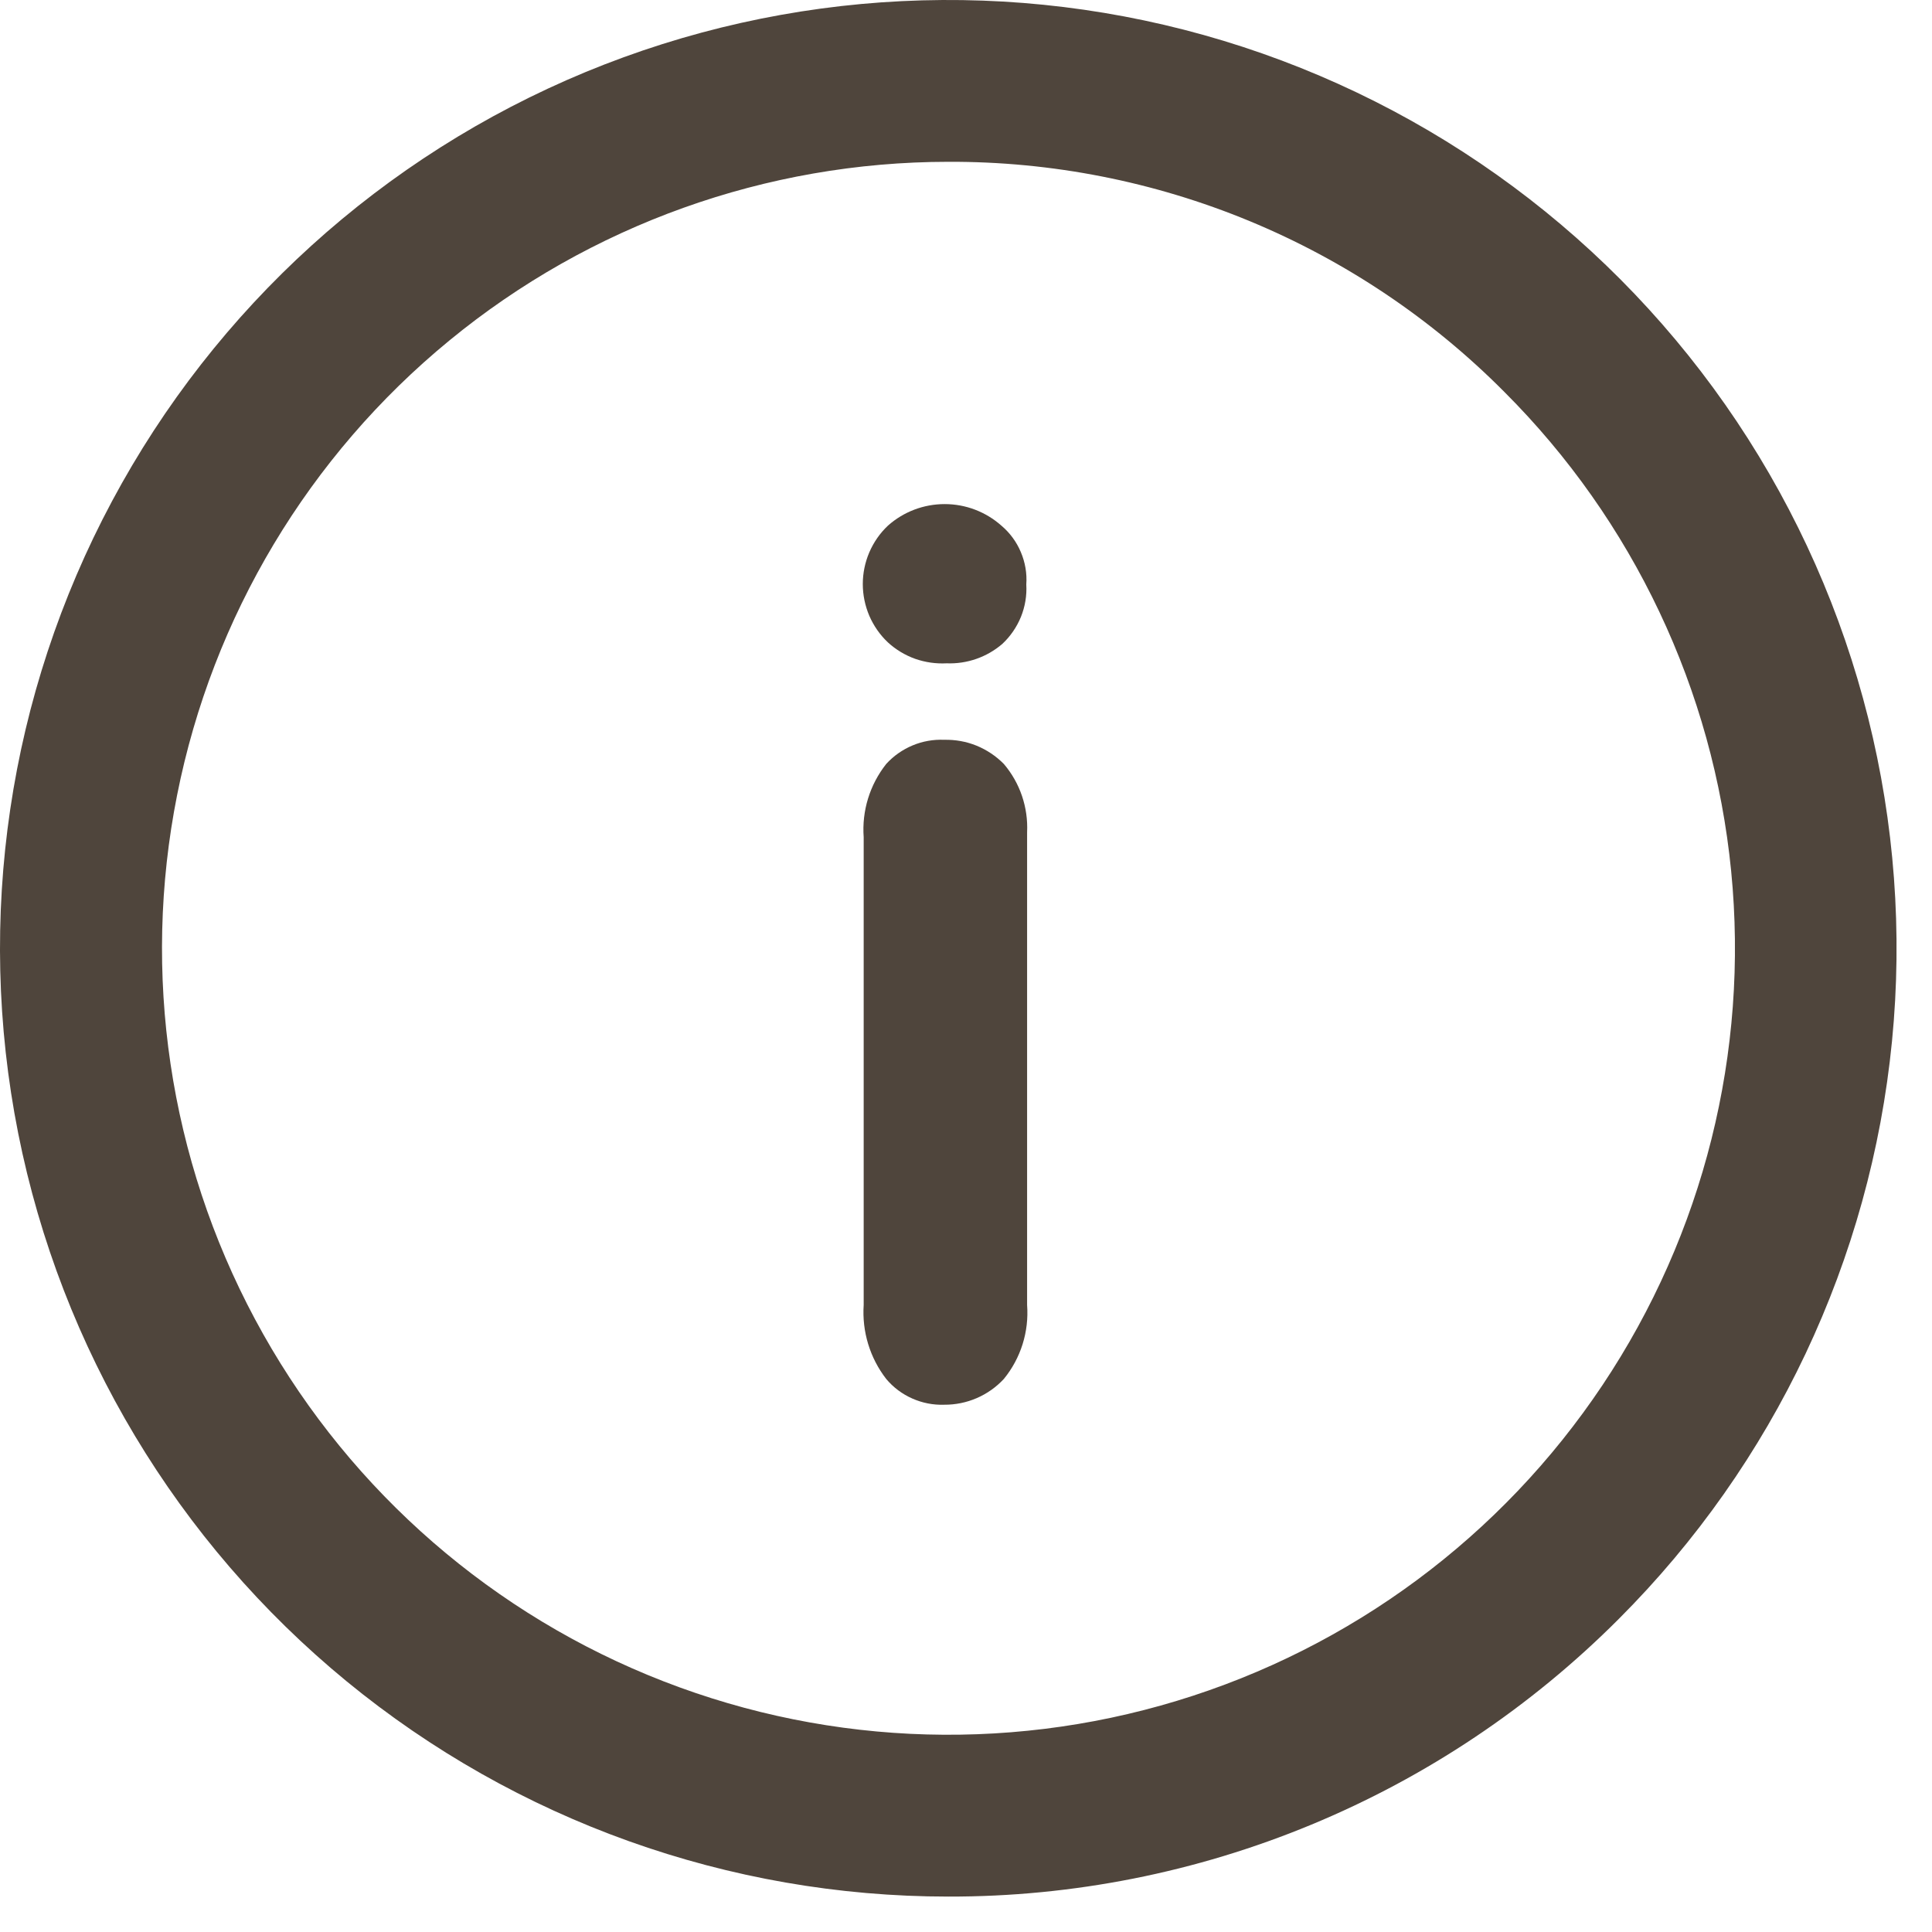
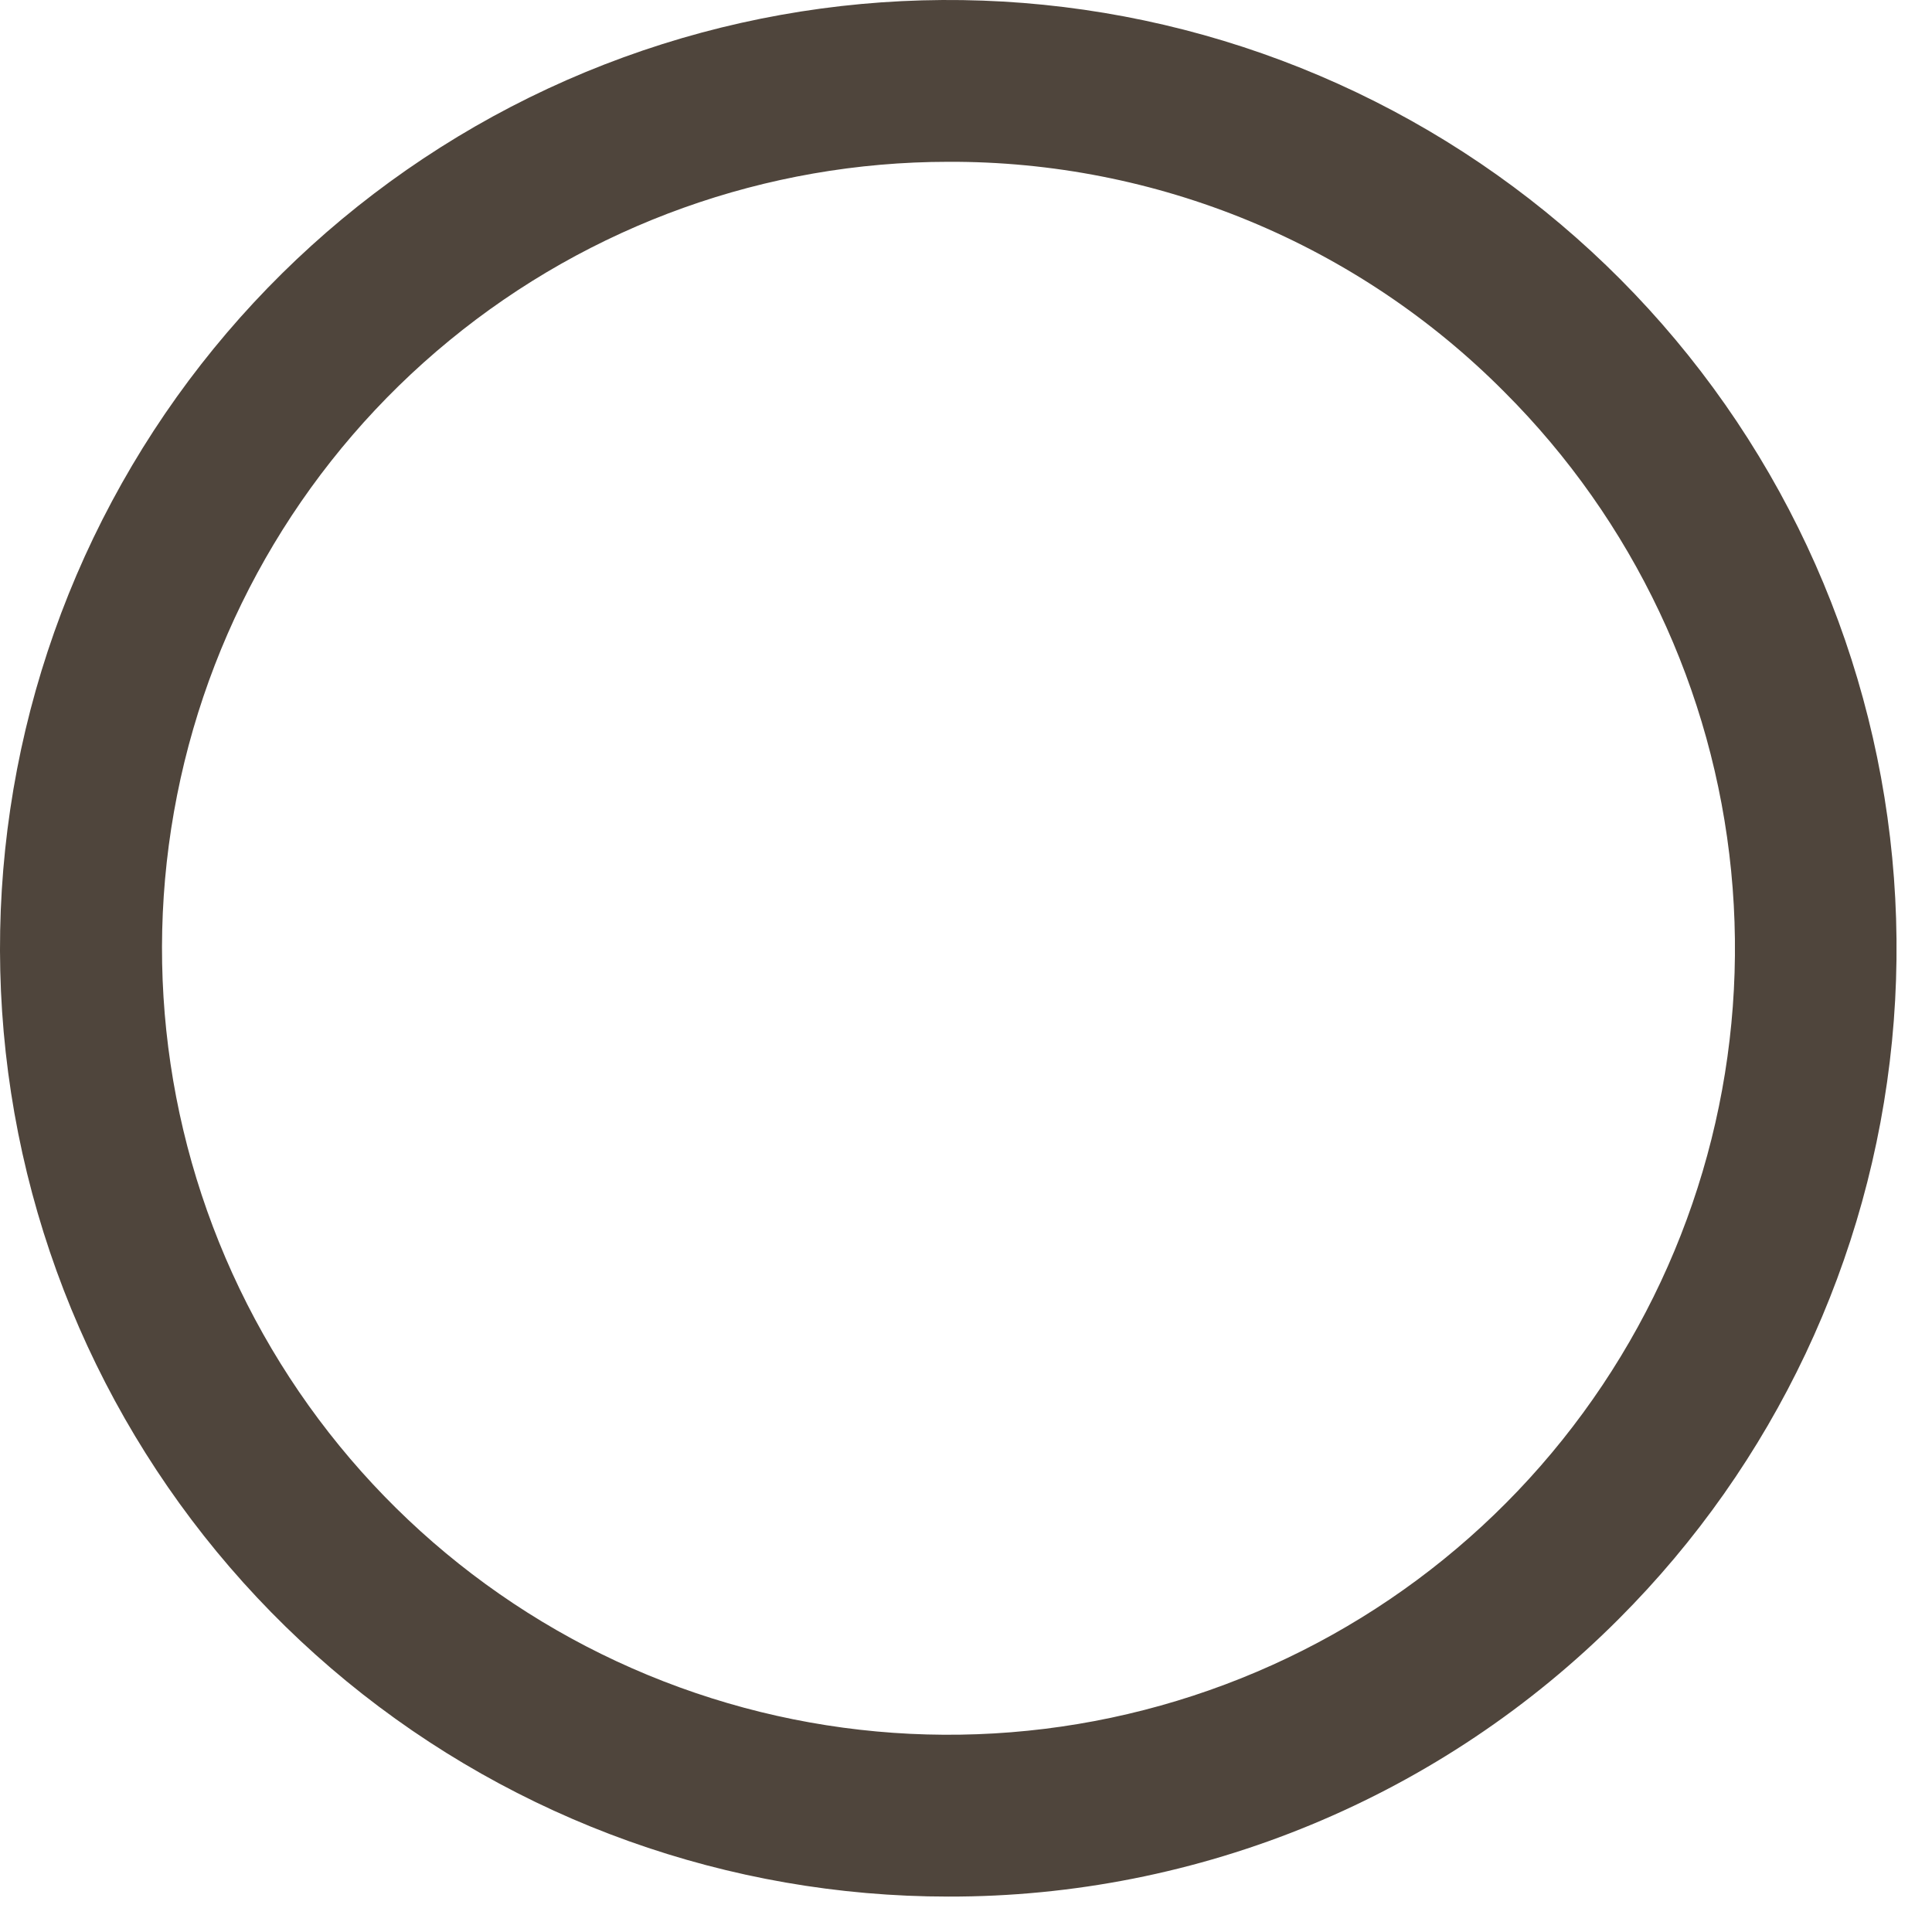
<svg xmlns="http://www.w3.org/2000/svg" width="24" height="24" viewBox="0 0 24 24" fill="none">
-   <path d="M11.759 8.24C11.627 8.247 11.494 8.228 11.368 8.184C11.243 8.139 11.128 8.07 11.03 7.98C10.931 7.887 10.853 7.774 10.799 7.65C10.746 7.525 10.718 7.391 10.718 7.255C10.718 7.119 10.746 6.985 10.799 6.861C10.853 6.736 10.931 6.623 11.03 6.53C11.224 6.357 11.475 6.262 11.735 6.262C11.995 6.262 12.245 6.357 12.44 6.53C12.545 6.619 12.628 6.731 12.681 6.858C12.735 6.985 12.759 7.123 12.749 7.26C12.757 7.398 12.734 7.536 12.682 7.664C12.63 7.791 12.551 7.906 12.45 8C12.258 8.164 12.012 8.25 11.759 8.24ZM12.759 10.34V16.21C12.784 16.543 12.681 16.872 12.47 17.13C12.375 17.232 12.261 17.313 12.133 17.368C12.006 17.423 11.868 17.451 11.729 17.45C11.593 17.455 11.457 17.428 11.333 17.373C11.208 17.318 11.097 17.235 11.009 17.13C10.806 16.868 10.707 16.541 10.729 16.21V10.4C10.705 10.072 10.805 9.748 11.009 9.49C11.1 9.39 11.212 9.312 11.336 9.26C11.46 9.208 11.595 9.184 11.729 9.19C11.867 9.187 12.003 9.211 12.131 9.263C12.258 9.315 12.373 9.392 12.47 9.49C12.671 9.726 12.774 10.03 12.759 10.34Z" fill="#4F453C" />
-   <path d="M11.78 23.56C9.054 23.56 6.413 22.615 4.306 20.886C2.2 19.157 0.758 16.751 0.226 14.078C-0.305 11.405 0.106 8.63 1.391 6.227C2.676 3.823 4.754 1.939 7.272 0.896C9.79 -0.146 12.592 -0.284 15.2 0.507C17.808 1.299 20.061 2.97 21.575 5.236C23.089 7.502 23.77 10.223 23.503 12.935C23.236 15.647 22.037 18.183 20.11 20.11C19.017 21.206 17.719 22.075 16.289 22.667C14.86 23.259 13.327 23.563 11.78 23.56ZM11.78 2.01C9.519 2.011 7.329 2.795 5.582 4.23C3.835 5.664 2.64 7.66 2.2 9.877C1.759 12.094 2.101 14.395 3.168 16.388C4.234 18.381 5.958 19.943 8.046 20.807C10.135 21.672 12.458 21.785 14.621 21.128C16.784 20.472 18.652 19.086 19.907 17.206C21.163 15.326 21.727 13.069 21.505 10.82C21.283 8.571 20.288 6.468 18.689 4.87C17.785 3.959 16.708 3.237 15.522 2.746C14.335 2.255 13.063 2.005 11.78 2.01Z" fill="#4F453C" />
+   <path d="M11.78 23.56C9.054 23.56 6.413 22.615 4.306 20.886C2.2 19.157 0.758 16.751 0.226 14.078C-0.305 11.405 0.106 8.63 1.391 6.227C2.676 3.823 4.754 1.939 7.272 0.896C9.79 -0.146 12.592 -0.284 15.2 0.507C17.808 1.299 20.061 2.97 21.575 5.236C23.089 7.502 23.77 10.223 23.503 12.935C23.236 15.647 22.037 18.183 20.11 20.11C19.017 21.206 17.719 22.075 16.289 22.667C14.86 23.259 13.327 23.563 11.78 23.56ZM11.78 2.01C9.519 2.011 7.329 2.795 5.582 4.23C3.835 5.664 2.64 7.66 2.2 9.877C1.759 12.094 2.101 14.395 3.168 16.388C4.234 18.381 5.958 19.943 8.046 20.807C10.135 21.672 12.458 21.785 14.621 21.128C16.784 20.472 18.652 19.086 19.907 17.206C21.163 15.326 21.727 13.069 21.505 10.82C21.283 8.571 20.288 6.468 18.689 4.87C17.785 3.959 16.708 3.237 15.522 2.746C14.335 2.255 13.063 2.005 11.78 2.01" fill="#4F453C" />
</svg>